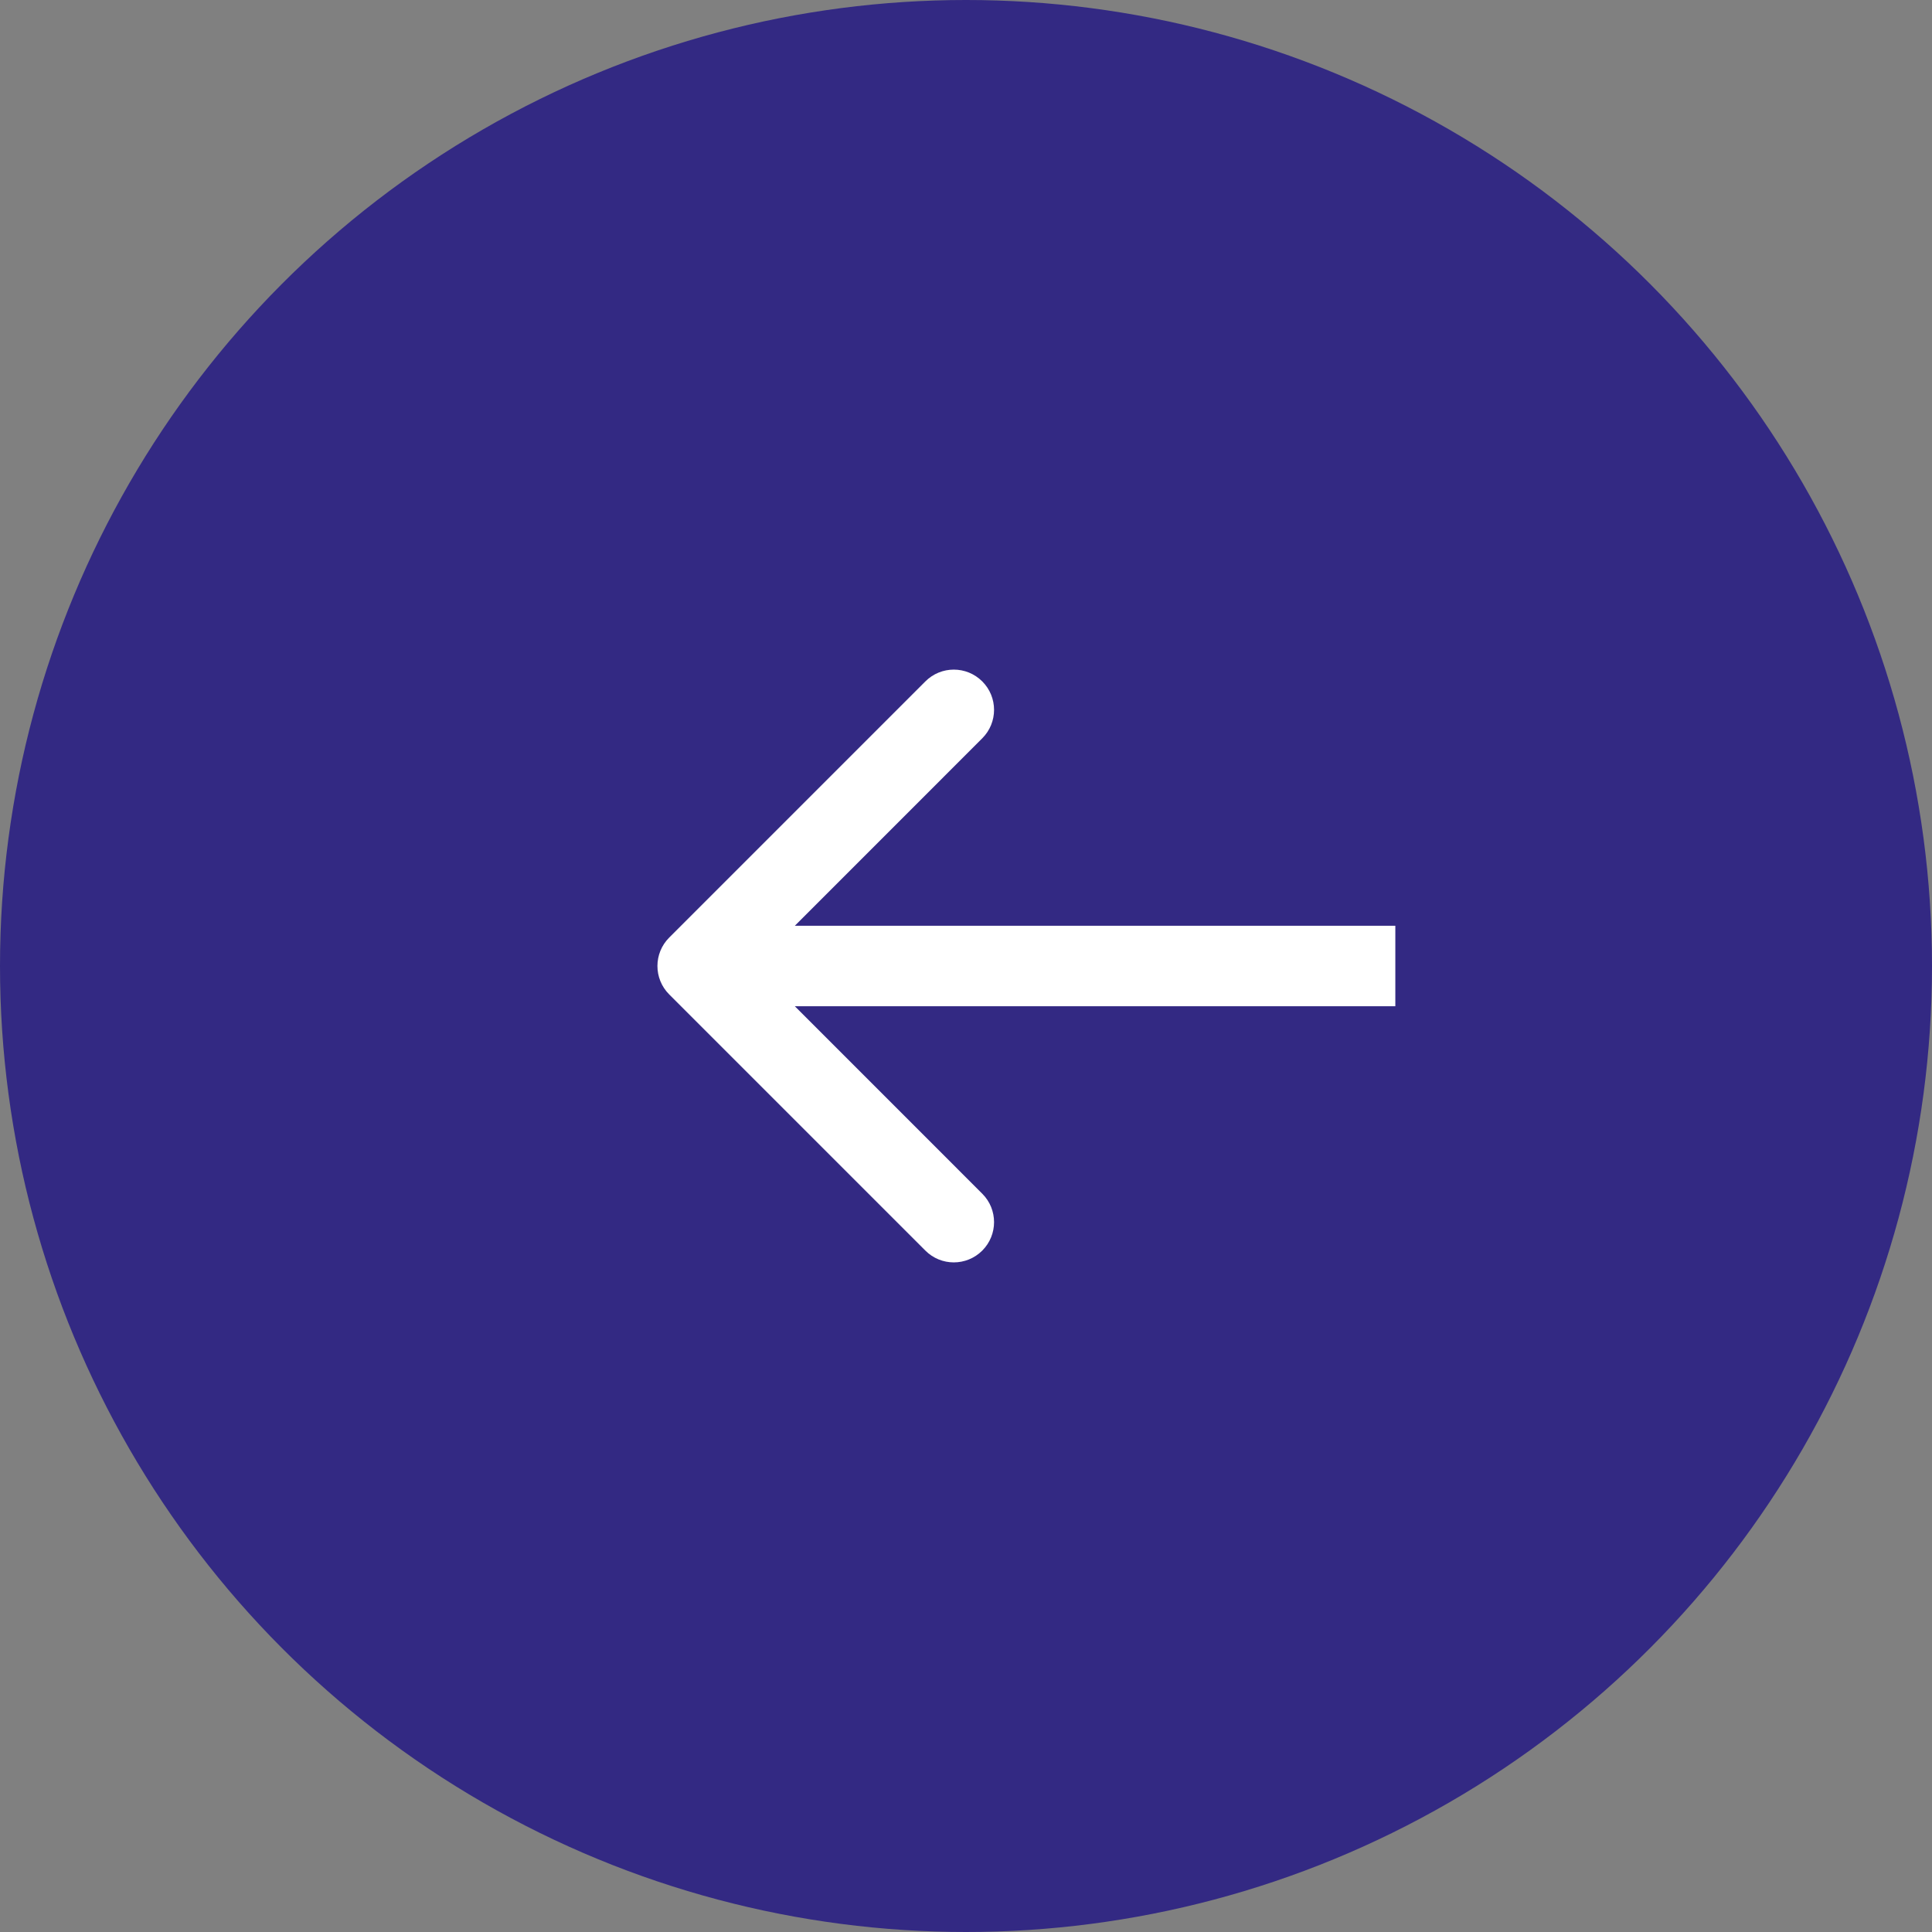
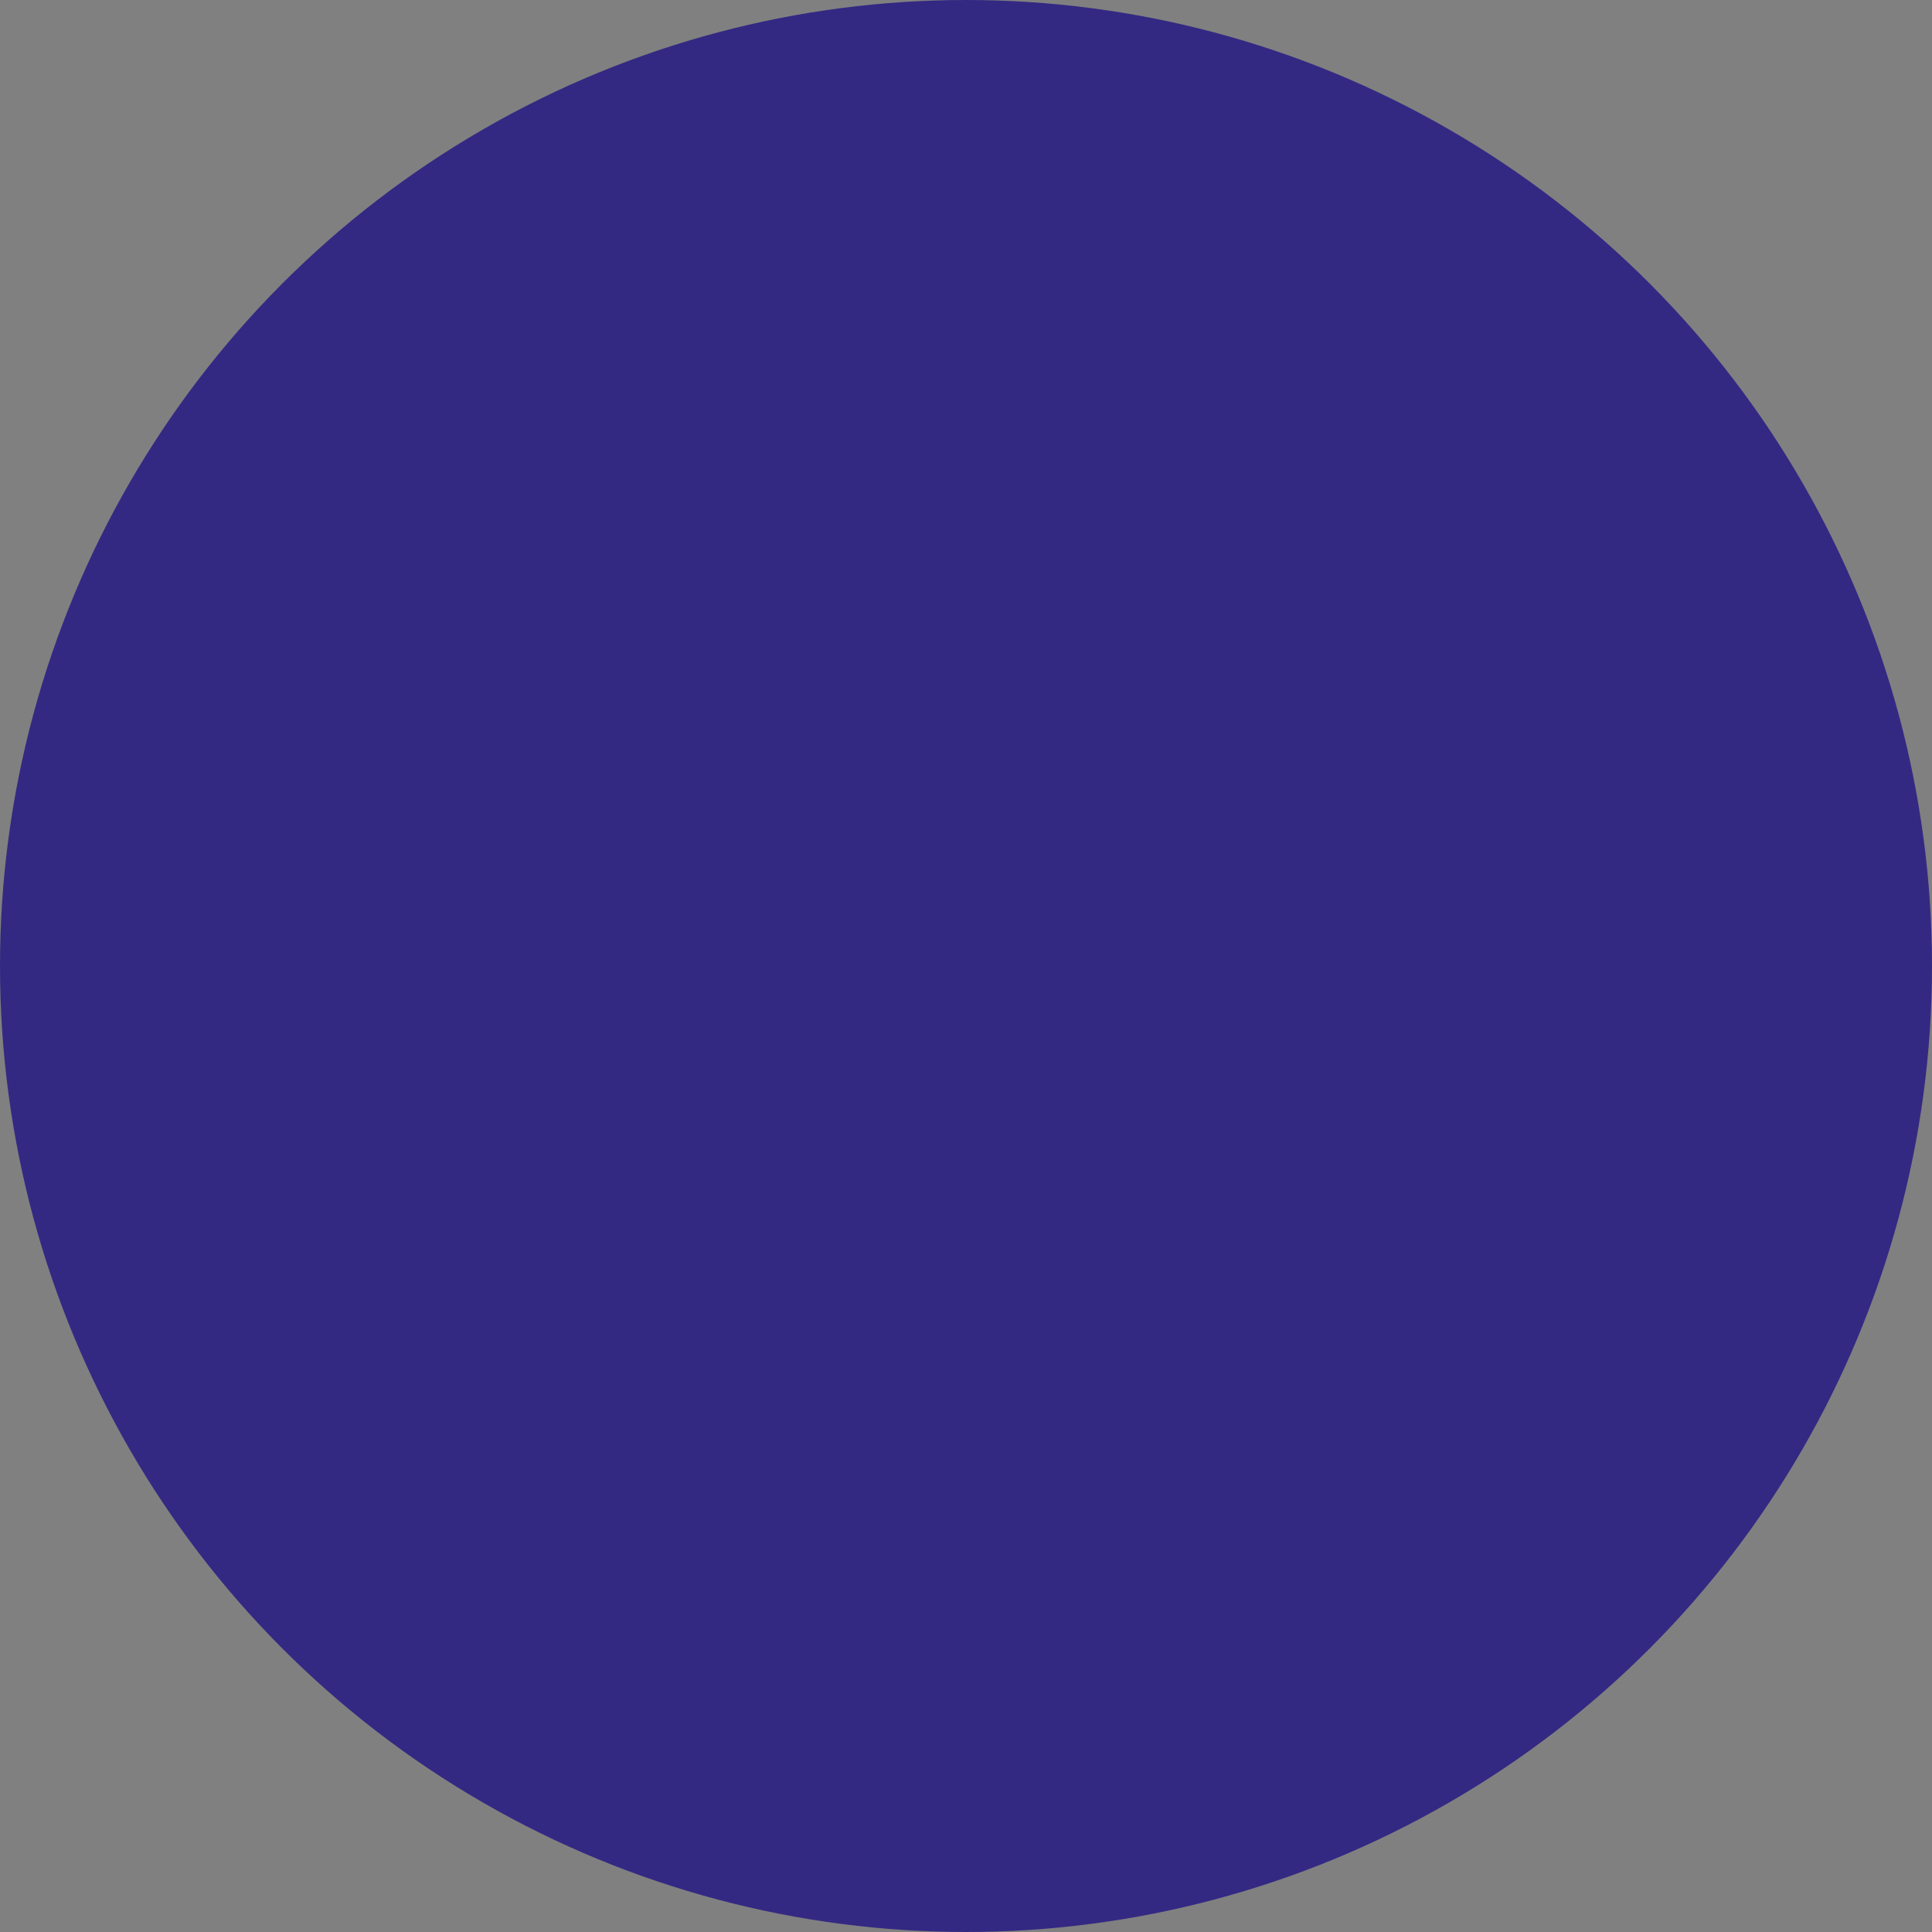
<svg xmlns="http://www.w3.org/2000/svg" width="36" height="36" viewBox="0 0 36 36" fill="none">
  <rect x="0" y="0" width="36" height="36" fill="#808080" stroke="none" />
  <circle cx="18" cy="18" r="18" transform="rotate(-180 18 18)" fill="#332983" />
-   <path d="M12.47 17.47C12.177 17.763 12.177 18.237 12.47 18.53L17.243 23.303C17.535 23.596 18.01 23.596 18.303 23.303C18.596 23.01 18.596 22.535 18.303 22.243L14.061 18L18.303 13.757C18.596 13.464 18.596 12.99 18.303 12.697C18.01 12.404 17.535 12.404 17.243 12.697L12.47 17.47ZM26 17.25L13 17.25L13 18.75L26 18.75L26 17.25Z" fill="white" />
</svg>